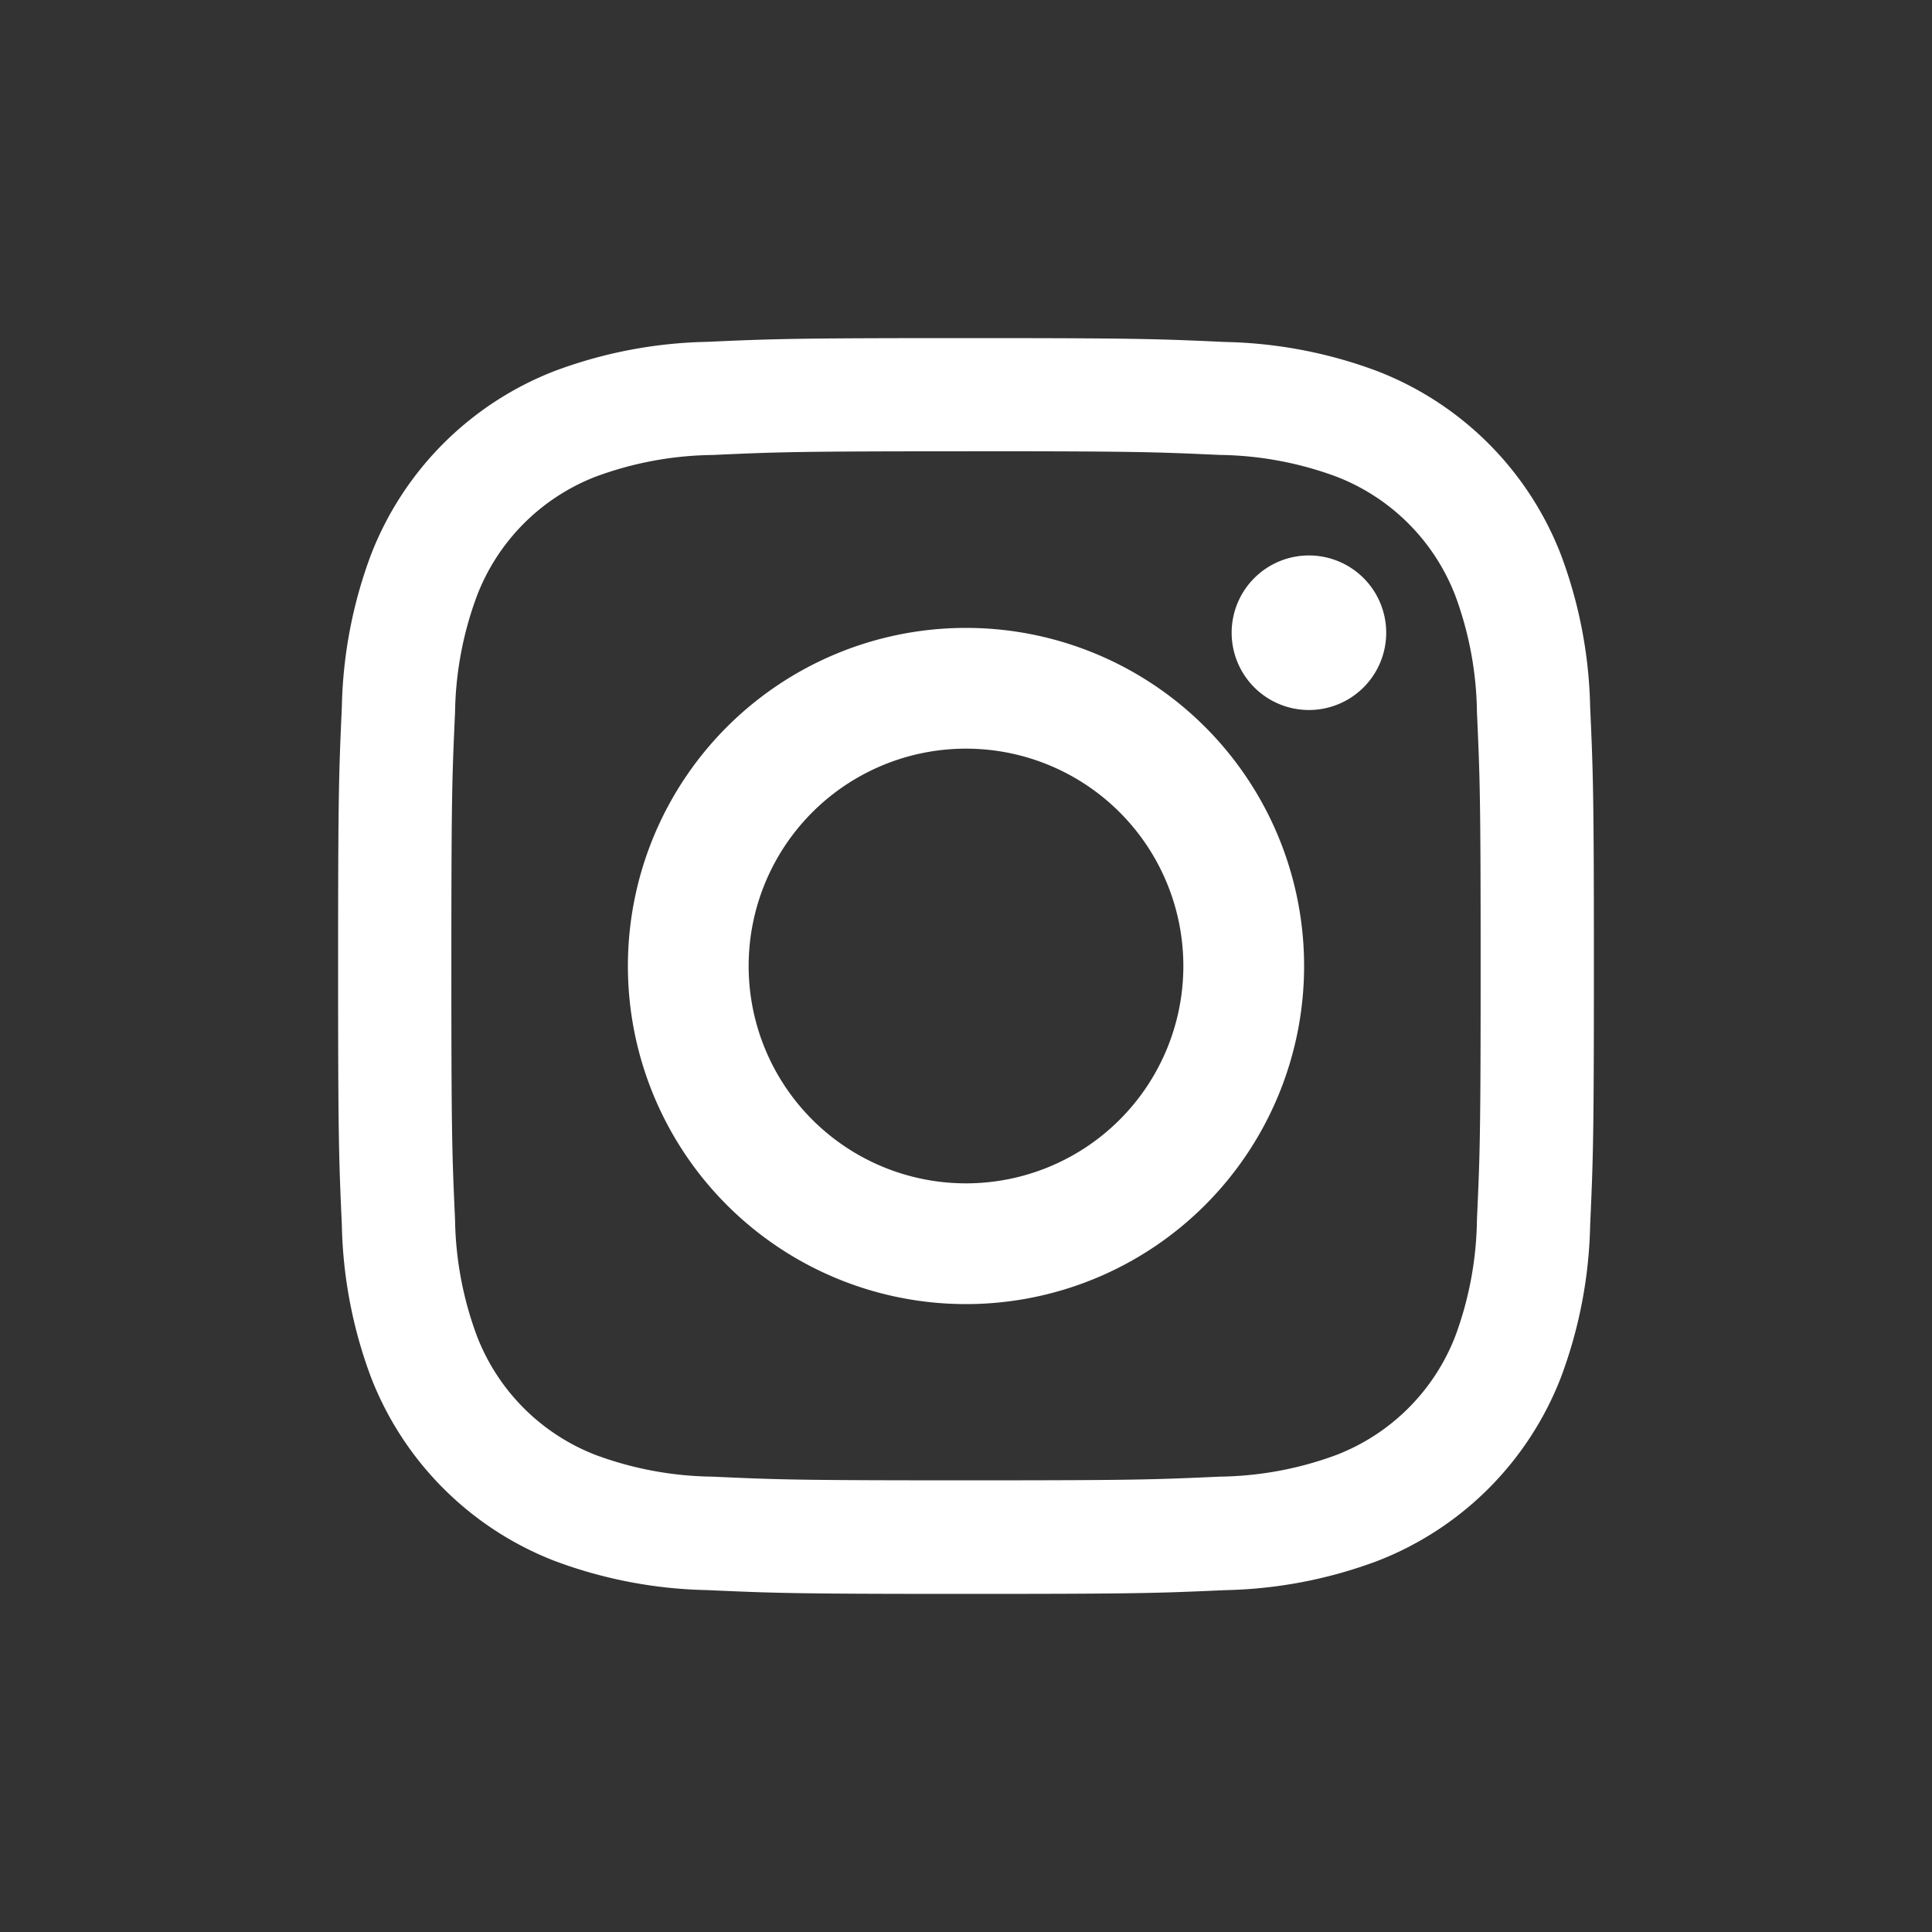
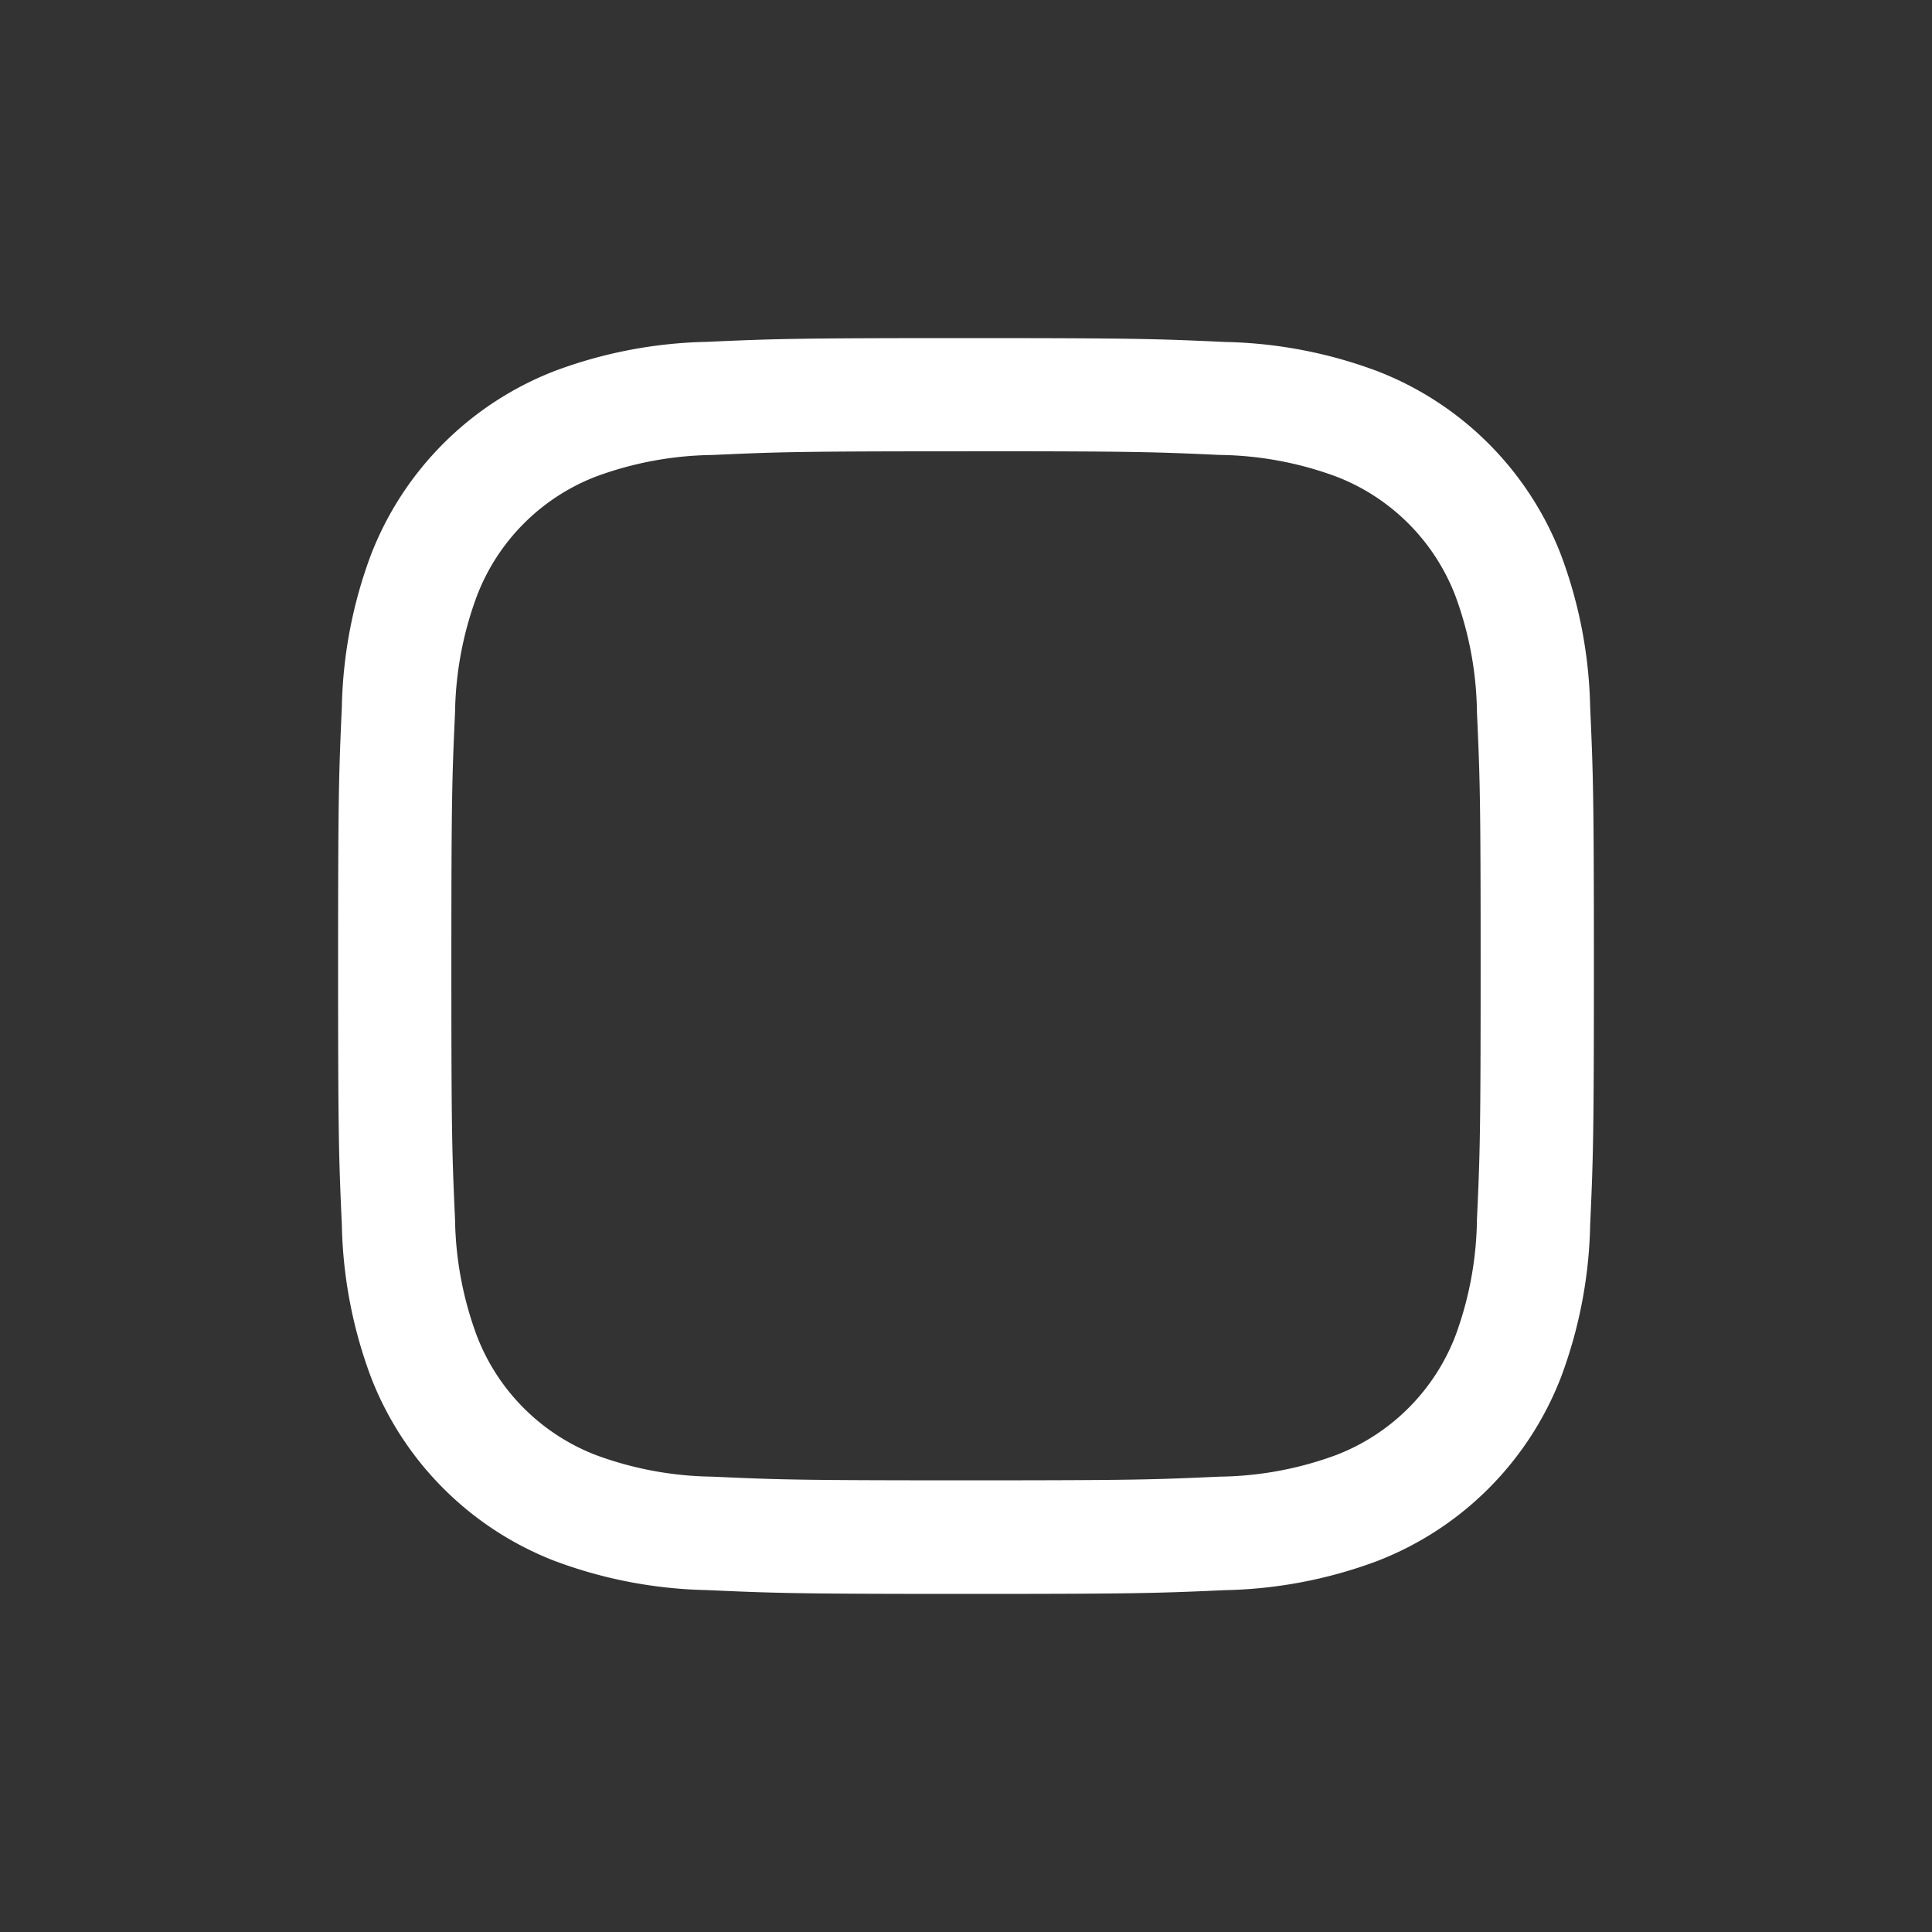
<svg xmlns="http://www.w3.org/2000/svg" id="bd0a052c-94a0-4a66-b164-145cd133fcc2" data-name="Calque 1" viewBox="0 0 32 32">
  <rect x="0" y="0" width="32" height="32" fill="#333333" stroke="none" />
  <title>ico-instagram</title>
  <g id="bb4eb5c5-76b6-4a3b-a266-89c115067811" data-name="Groupe 4803">
    <rect id="b4e12634-bcd8-4752-a92b-d3603a43fd3c" data-name="Rectangle 41" width="32" height="32" rx="4" fill="none" />
    <path id="a36116df-8380-44a8-8e81-b199258cd04d" data-name="Fill-1" d="M16,5.6c-2.825,0-3.178.012-4.288.062a7.619,7.619,0,0,0-2.525.483A5.323,5.323,0,0,0,6.145,9.187a7.613,7.613,0,0,0-.483,2.524C5.612,12.82,5.6,13.174,5.6,16s.012,3.178.062,4.288a7.613,7.613,0,0,0,.483,2.524,5.323,5.323,0,0,0,3.042,3.042,7.619,7.619,0,0,0,2.525.483c1.11.05,1.463.063,4.288.063s3.178-.012,4.288-.062a7.613,7.613,0,0,0,2.524-.483,5.317,5.317,0,0,0,3.042-3.042,7.614,7.614,0,0,0,.484-2.524c.05-1.11.062-1.463.062-4.288s-.012-3.178-.062-4.288a7.614,7.614,0,0,0-.484-2.524,5.317,5.317,0,0,0-3.042-3.042,7.613,7.613,0,0,0-2.524-.483C19.178,5.613,18.825,5.6,16,5.6m0,1.874c2.777,0,3.106.011,4.2.061a5.762,5.762,0,0,1,1.931.358,3.437,3.437,0,0,1,1.974,1.974,5.762,5.762,0,0,1,.358,1.931c.05,1.1.061,1.426.061,4.2s-.011,3.106-.061,4.2a5.762,5.762,0,0,1-.358,1.931A3.44,3.44,0,0,1,22.131,24.1a5.762,5.762,0,0,1-1.931.358c-1.1.05-1.426.061-4.2.061s-3.106-.011-4.2-.061A5.762,5.762,0,0,1,9.869,24.1,3.437,3.437,0,0,1,7.9,22.13,5.762,5.762,0,0,1,7.537,20.2c-.05-1.1-.061-1.426-.061-4.2s.011-3.106.061-4.2A5.762,5.762,0,0,1,7.9,9.868,3.434,3.434,0,0,1,9.869,7.894,5.762,5.762,0,0,1,11.8,7.536c1.1-.05,1.426-.061,4.2-.061" fill="#fff" fill-rule="evenodd" />
-     <path id="b5b69c28-a705-4296-be45-c8c135afbffa" data-name="Fill-4" d="M16,10.4A5.6,5.6,0,1,0,21.6,16h0A5.6,5.6,0,0,0,16,10.4m0,9.2A3.6,3.6,0,1,1,19.6,16h0A3.6,3.6,0,0,1,16,19.6" fill="#fff" fill-rule="evenodd" />
-     <path id="a6546a22-775f-4347-9a9c-503103de24f6" data-name="Fill-6" d="M22.96,10.48A1.28,1.28,0,1,1,21.68,9.2a1.28,1.28,0,0,1,1.28,1.28h0" fill="#fff" fill-rule="evenodd" />
  </g>
</svg>